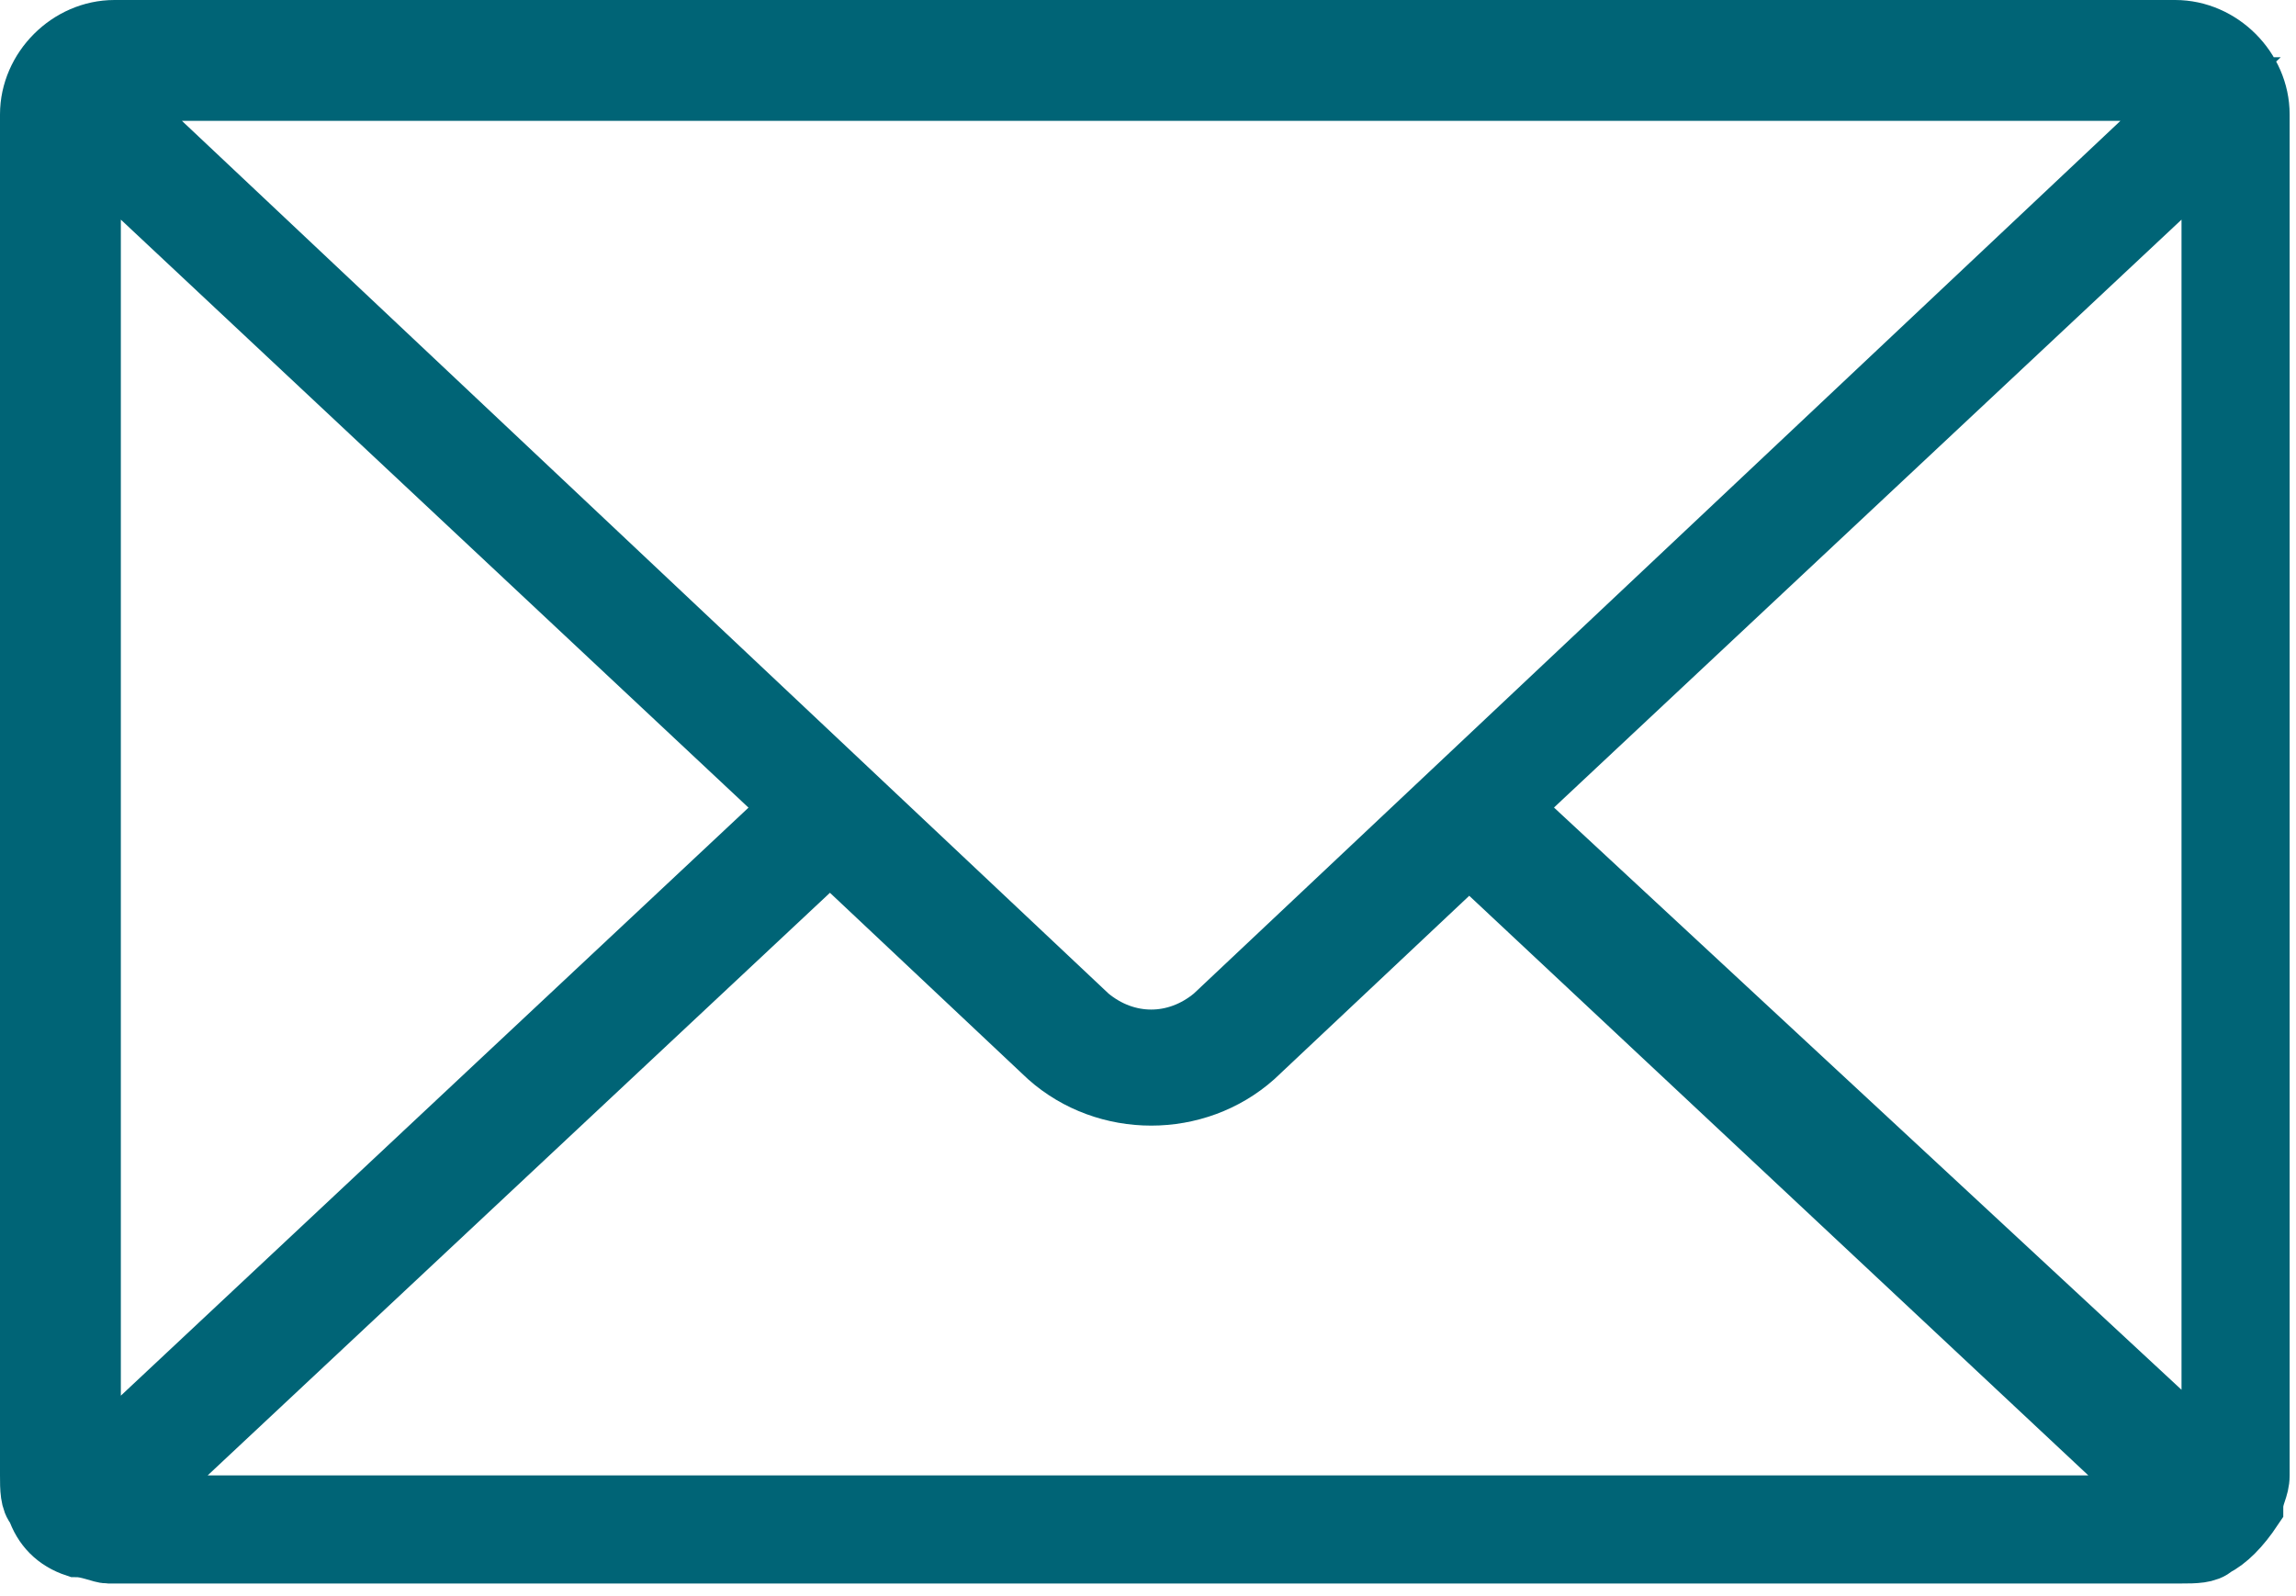
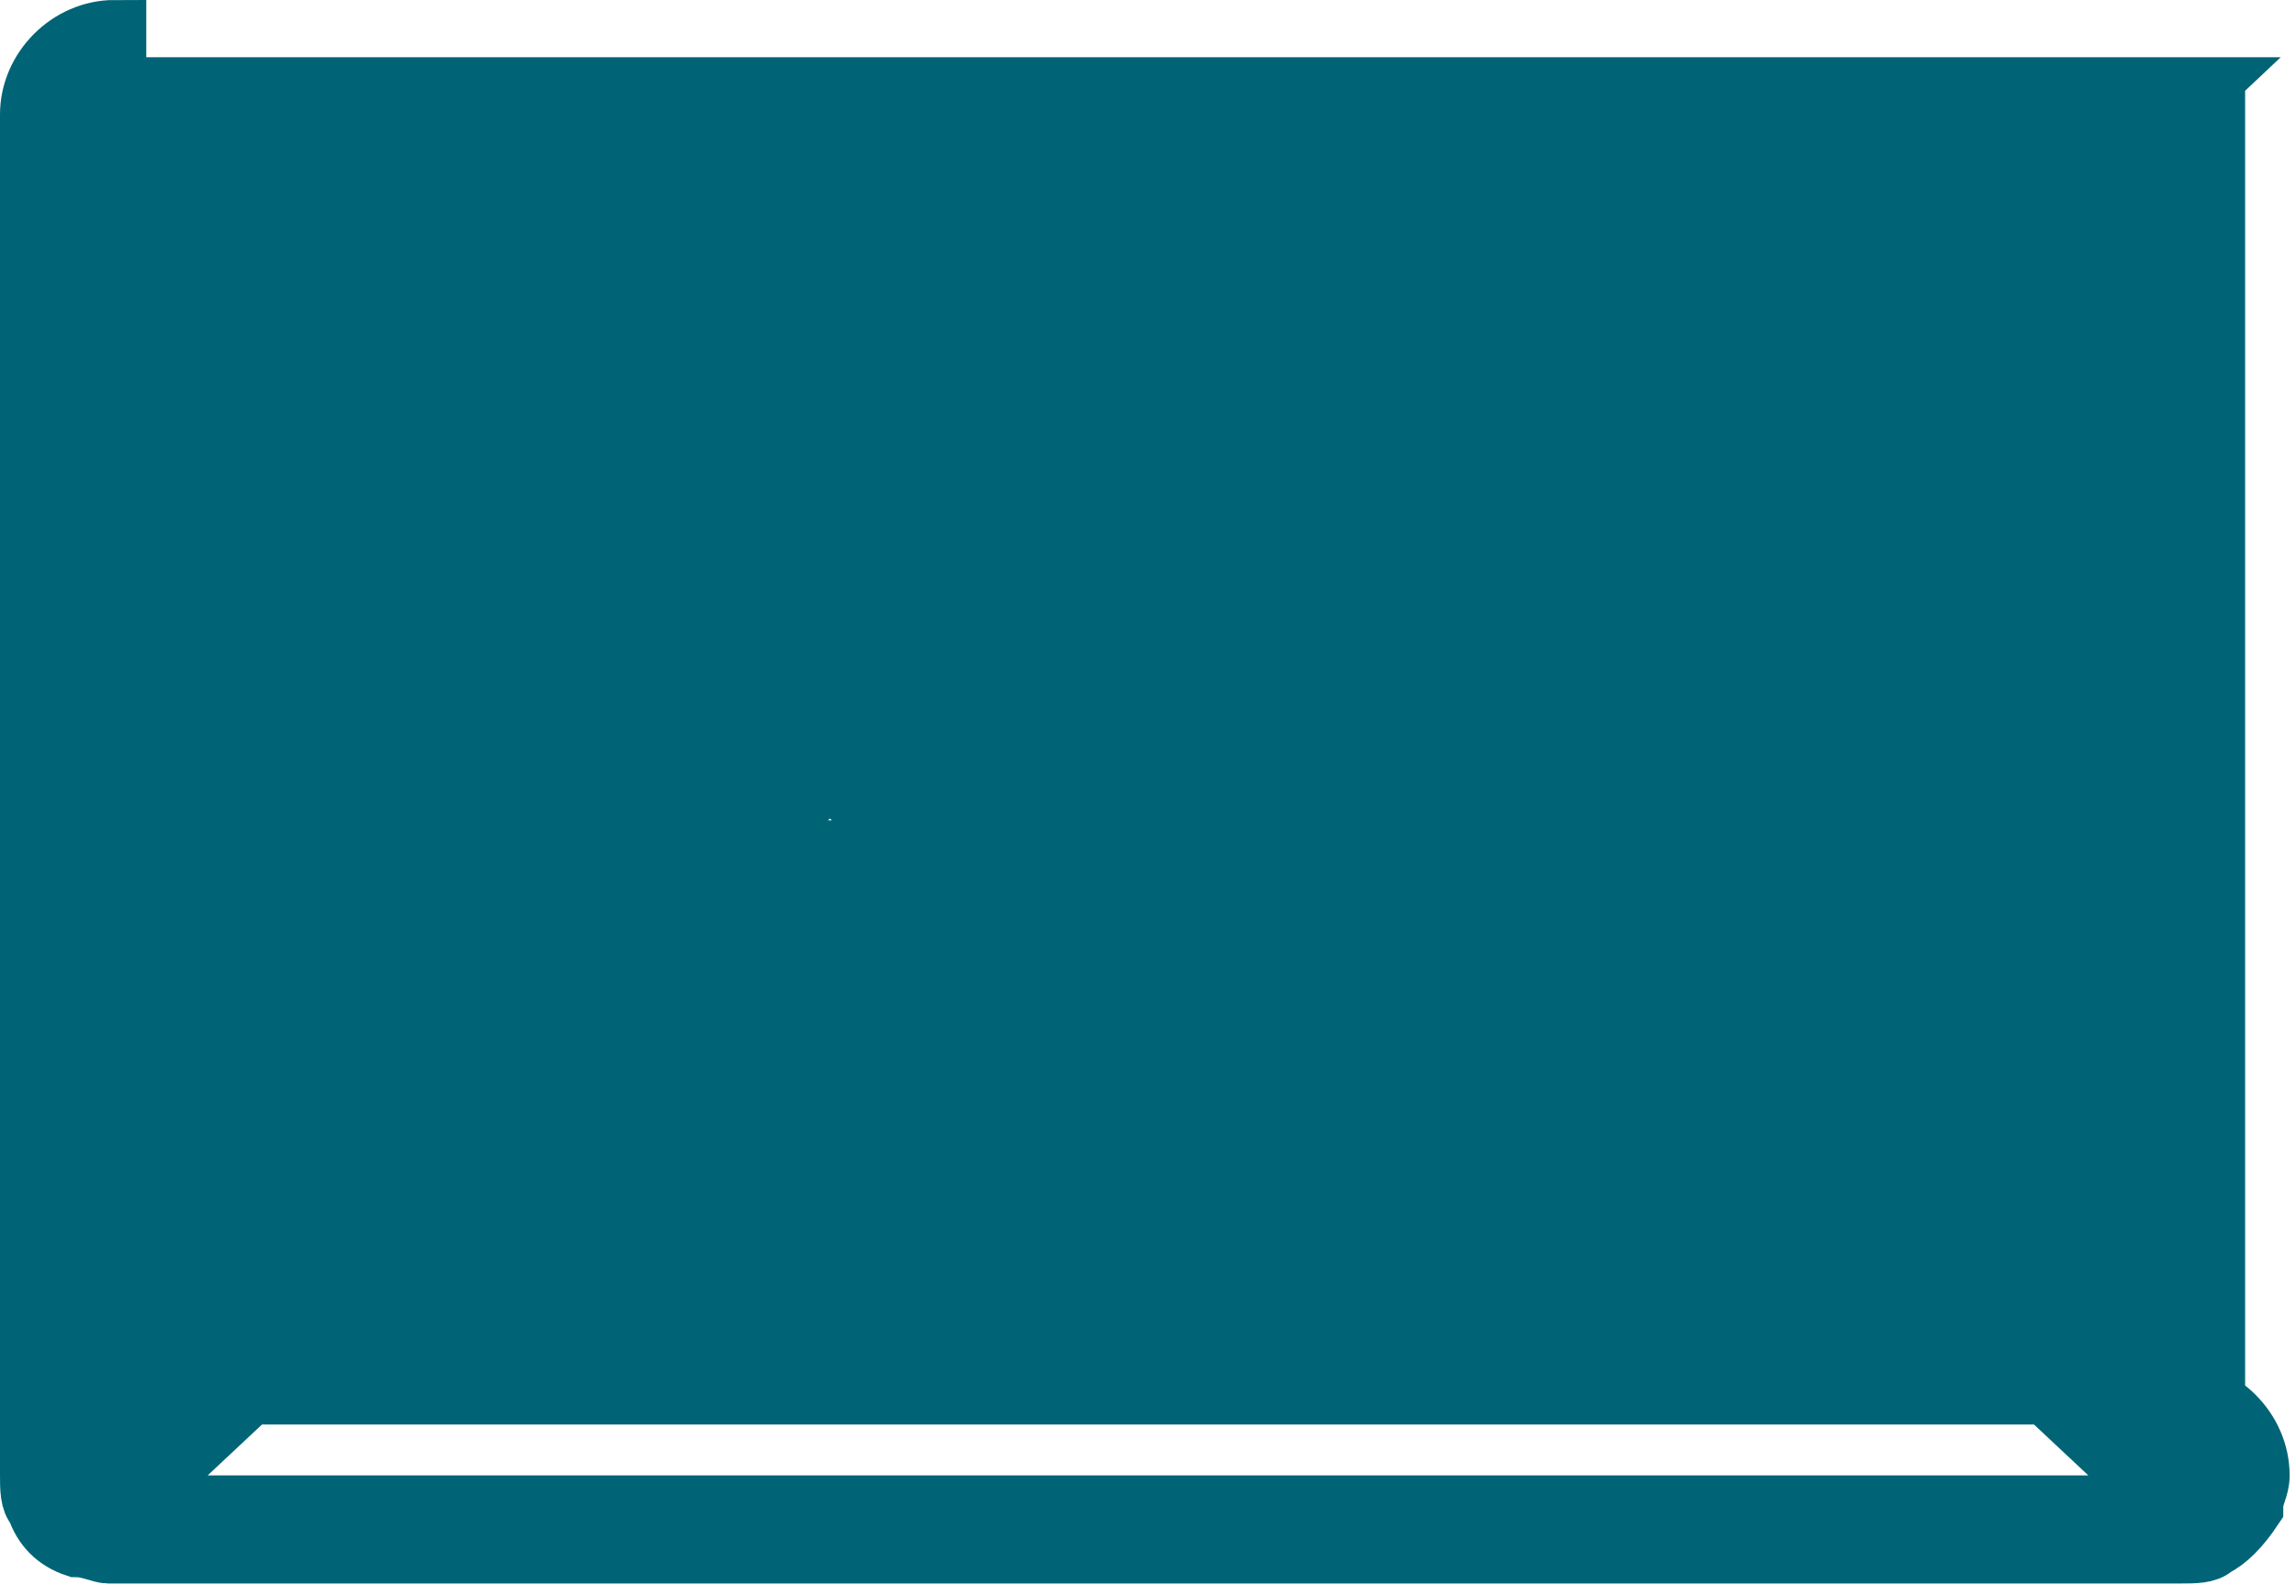
<svg xmlns="http://www.w3.org/2000/svg" width="36.1" height="25.1" version="1.1" viewBox="0 0 36.1 25.1">
  <defs>
    <style>
      .cls-1 {
        fill: #006476;
        stroke: #006476;
      }
    </style>
  </defs>
  <g>
    <g id="Layer_1">
-       <path id="Path_3076" class="cls-1" d="M1.8.5c-.7,0-1.3.6-1.3,1.3v21.4c0,.2,0,.4.1.5.1.3.3.5.6.6h0s0,0,0,0c.2,0,.4.1.5.1h32.6c.2,0,.4,0,.5-.1h0s0,0,0,0c.2-.1.4-.3.6-.6,0-.2.1-.3.1-.5V1.8c0-.7-.6-1.3-1.3-1.3H1.8ZM1.8,1.4h32.6c0,0,.1,0,.2,0l-15.5,14.6c-.6.5-1.4.5-2,0L1.6,1.4c0,0,.1,0,.2,0h0ZM1.4,2.3l11.1,10.4L1.4,23.1V2.3ZM34.8,2.3v20.7l-11.1-10.3,11.1-10.4ZM13.1,13.4l3.4,3.2c.9.8,2.3.8,3.2,0l3.4-3.2,11,10.3H2l11-10.3Z" />
+       <path id="Path_3076" class="cls-1" d="M1.8.5c-.7,0-1.3.6-1.3,1.3v21.4c0,.2,0,.4.1.5.1.3.3.5.6.6h0s0,0,0,0c.2,0,.4.1.5.1h32.6c.2,0,.4,0,.5-.1h0s0,0,0,0c.2-.1.4-.3.6-.6,0-.2.1-.3.1-.5c0-.7-.6-1.3-1.3-1.3H1.8ZM1.8,1.4h32.6c0,0,.1,0,.2,0l-15.5,14.6c-.6.5-1.4.5-2,0L1.6,1.4c0,0,.1,0,.2,0h0ZM1.4,2.3l11.1,10.4L1.4,23.1V2.3ZM34.8,2.3v20.7l-11.1-10.3,11.1-10.4ZM13.1,13.4l3.4,3.2c.9.8,2.3.8,3.2,0l3.4-3.2,11,10.3H2l11-10.3Z" />
    </g>
  </g>
</svg>